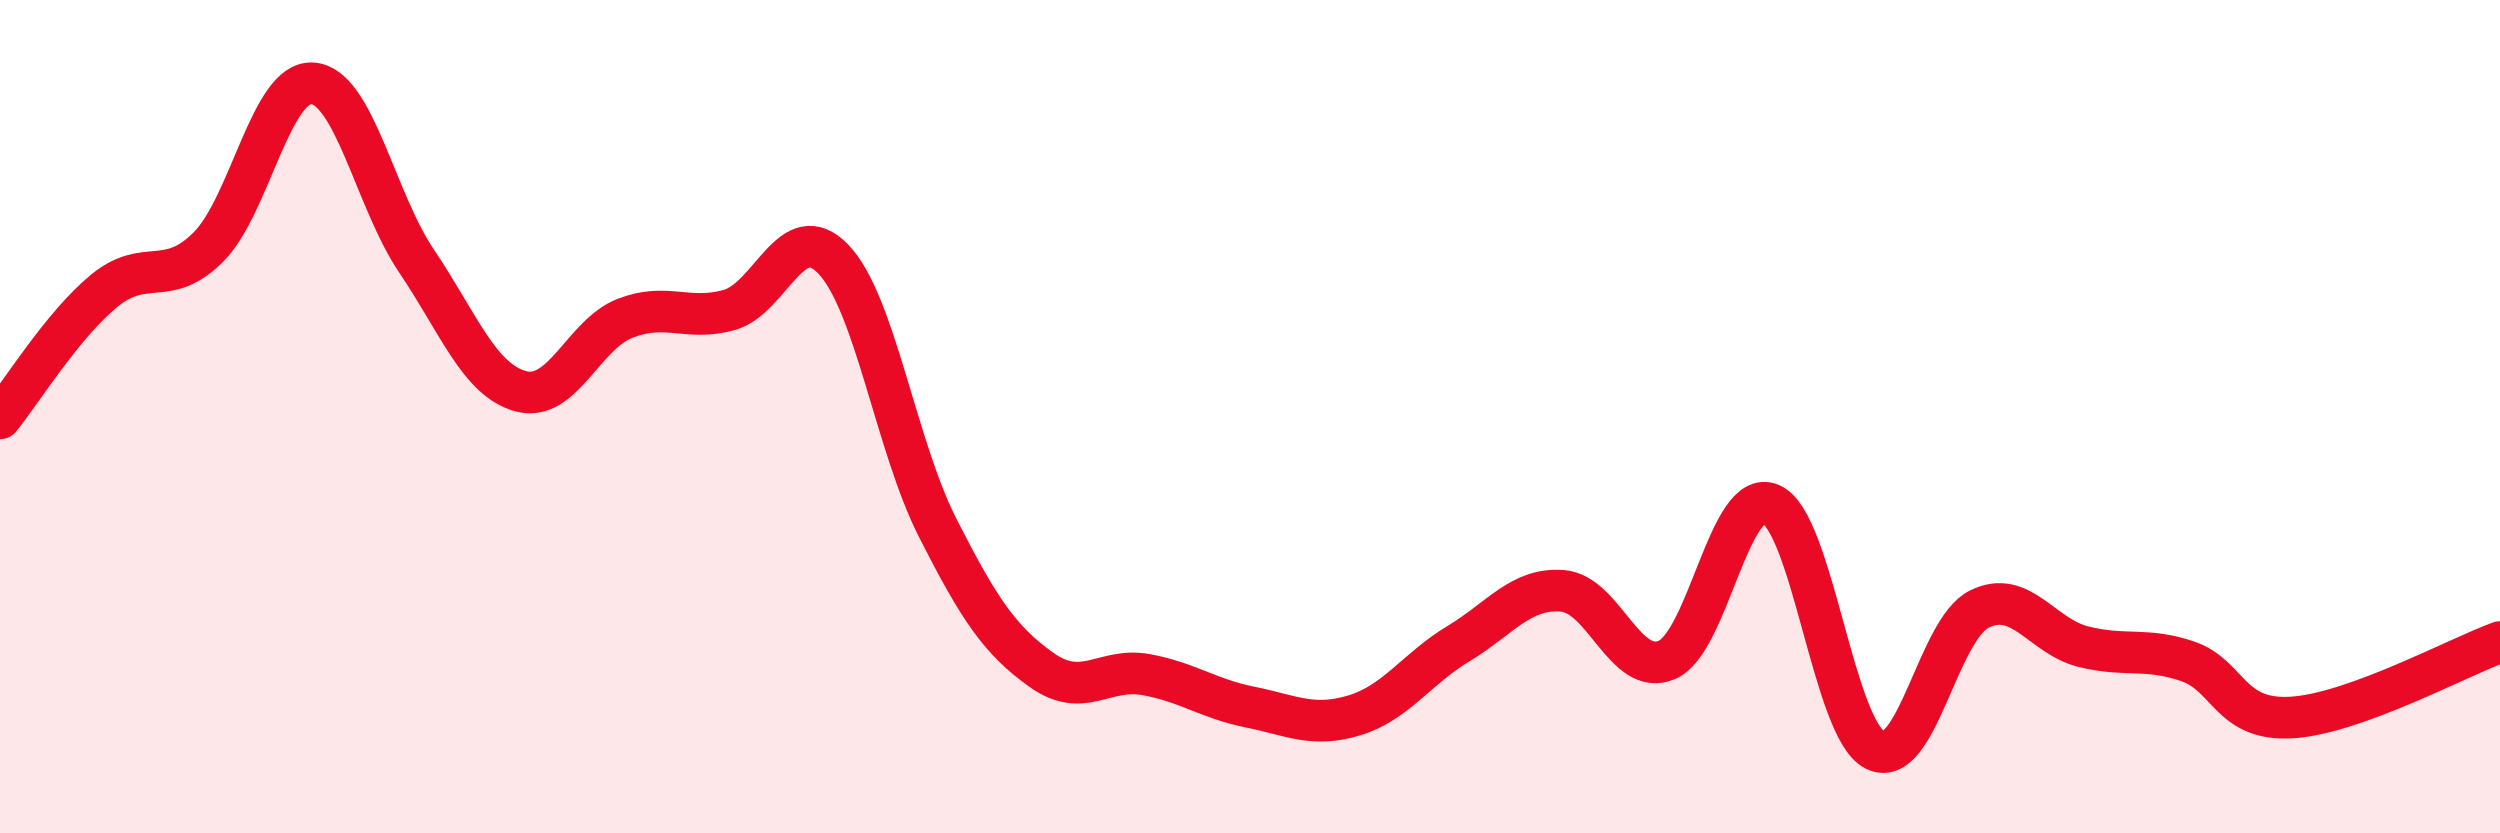
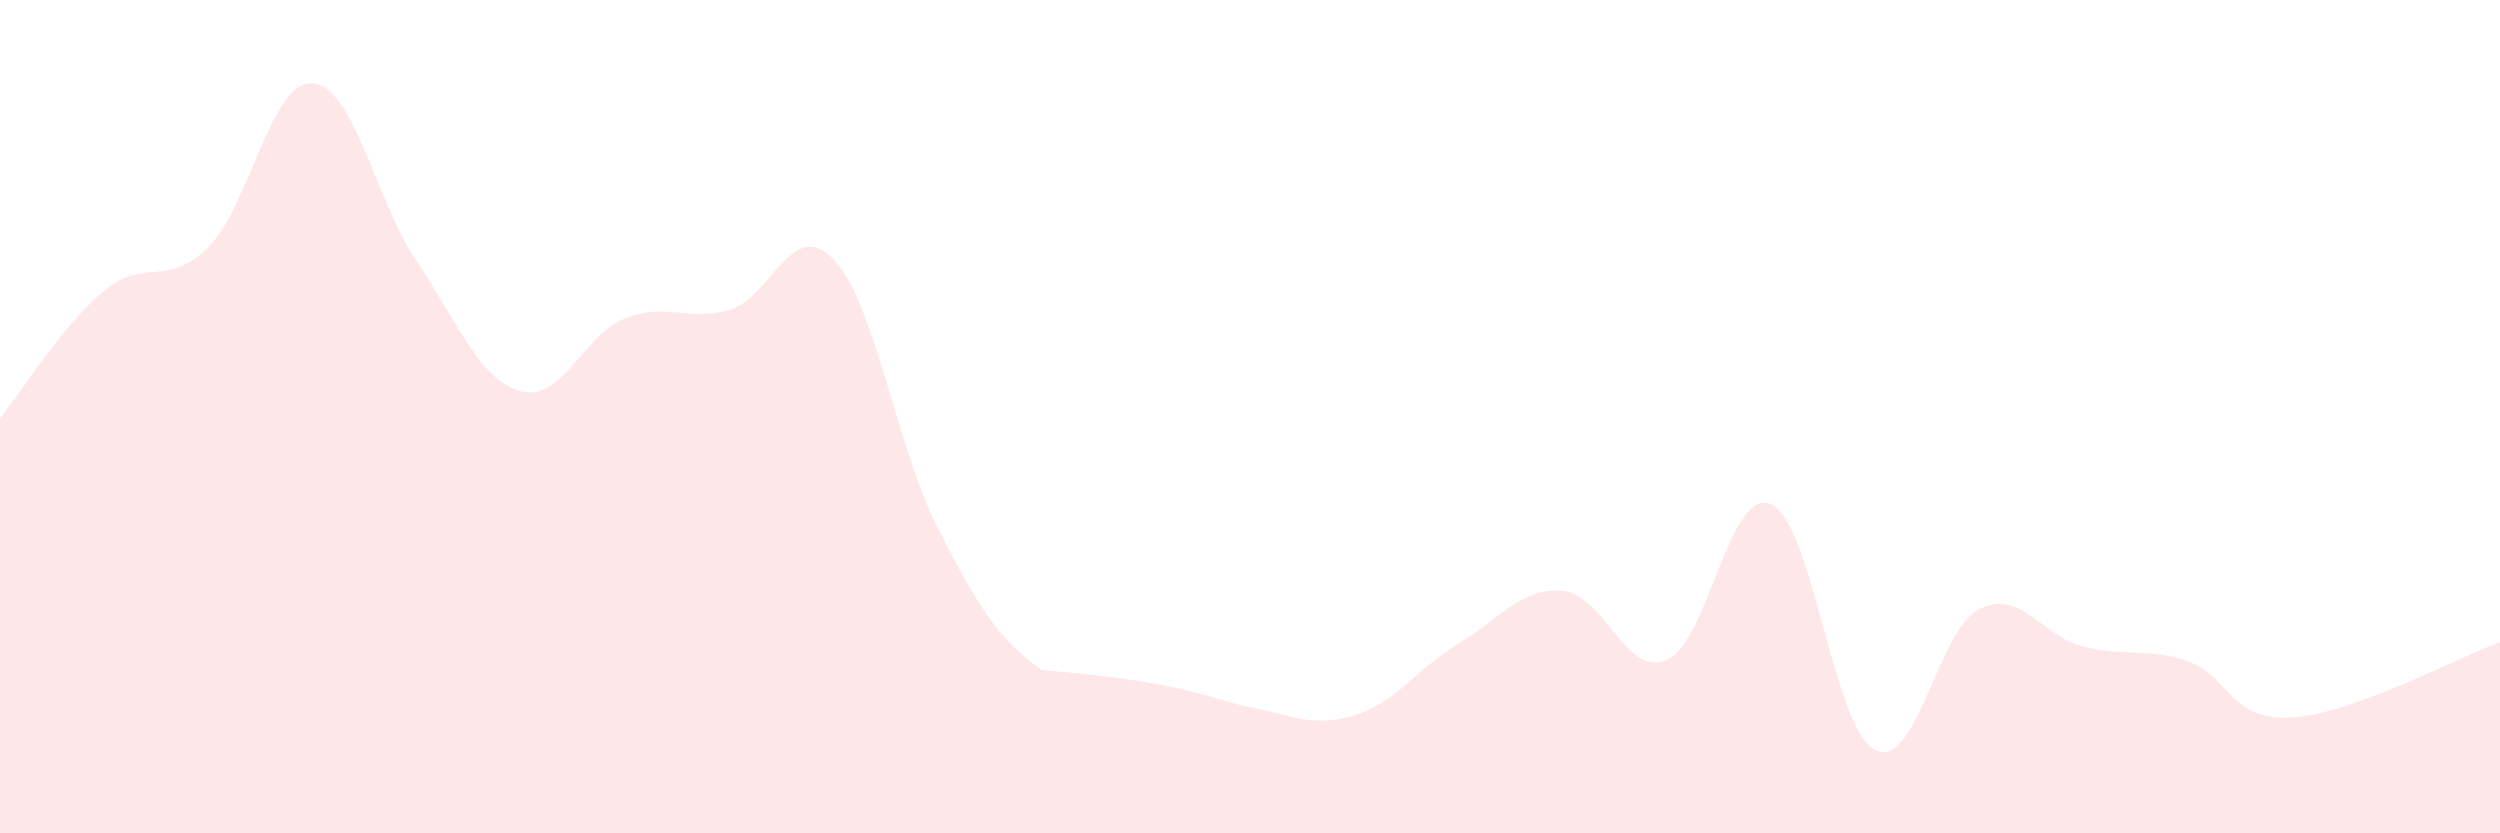
<svg xmlns="http://www.w3.org/2000/svg" width="60" height="20" viewBox="0 0 60 20">
-   <path d="M 0,10.04 C 0.5,9.43 1.5,7.8 2.5,6.98 C 3.5,6.16 4,6.93 5,5.93 C 6,4.93 6.5,1.93 7.5,2 C 8.5,2.07 9,4.79 10,6.27 C 11,7.75 11.5,9.12 12.5,9.39 C 13.5,9.66 14,8.03 15,7.64 C 16,7.25 16.5,7.72 17.5,7.44 C 18.5,7.16 19,5.18 20,6.22 C 21,7.26 21.5,10.69 22.5,12.66 C 23.5,14.63 24,15.37 25,16.08 C 26,16.79 26.5,16.01 27.5,16.19 C 28.5,16.37 29,16.77 30,16.97 C 31,17.17 31.5,17.47 32.5,17.17 C 33.5,16.87 34,16.05 35,15.45 C 36,14.85 36.5,14.1 37.5,14.18 C 38.5,14.26 39,16.26 40,15.84 C 41,15.42 41.5,11.67 42.5,12.1 C 43.5,12.53 44,17.5 45,18 C 46,18.5 46.5,15.12 47.5,14.62 C 48.5,14.12 49,15.27 50,15.52 C 51,15.77 51.5,15.53 52.5,15.87 C 53.5,16.21 53.5,17.31 55,17.22 C 56.5,17.13 59,15.77 60,15.41L60 20L0 20Z" fill="#EB0A25" opacity="0.1" stroke-linecap="round" stroke-linejoin="round" />
-   <path d="M 0,10.04 C 0.5,9.43 1.5,7.8 2.5,6.98 C 3.5,6.16 4,6.93 5,5.93 C 6,4.93 6.5,1.93 7.5,2 C 8.5,2.07 9,4.79 10,6.27 C 11,7.75 11.5,9.12 12.5,9.39 C 13.5,9.66 14,8.03 15,7.64 C 16,7.25 16.5,7.72 17.5,7.44 C 18.5,7.16 19,5.18 20,6.22 C 21,7.26 21.5,10.69 22.5,12.66 C 23.5,14.63 24,15.37 25,16.08 C 26,16.79 26.5,16.01 27.5,16.19 C 28.5,16.37 29,16.77 30,16.97 C 31,17.17 31.5,17.47 32.5,17.17 C 33.5,16.87 34,16.05 35,15.45 C 36,14.85 36.5,14.1 37.5,14.18 C 38.5,14.26 39,16.26 40,15.84 C 41,15.42 41.5,11.67 42.5,12.1 C 43.5,12.53 44,17.5 45,18 C 46,18.5 46.5,15.12 47.5,14.62 C 48.5,14.12 49,15.27 50,15.52 C 51,15.77 51.5,15.53 52.5,15.87 C 53.5,16.21 53.5,17.31 55,17.22 C 56.5,17.13 59,15.77 60,15.41" stroke="#EB0A25" stroke-width="1" fill="none" stroke-linecap="round" stroke-linejoin="round" />
+   <path d="M 0,10.04 C 0.5,9.43 1.5,7.8 2.5,6.98 C 3.5,6.16 4,6.93 5,5.93 C 6,4.93 6.5,1.93 7.5,2 C 8.5,2.07 9,4.79 10,6.27 C 11,7.75 11.5,9.12 12.5,9.39 C 13.5,9.66 14,8.03 15,7.64 C 16,7.25 16.5,7.72 17.5,7.44 C 18.5,7.16 19,5.18 20,6.22 C 21,7.26 21.5,10.69 22.5,12.66 C 23.5,14.63 24,15.37 25,16.08 C 28.5,16.37 29,16.77 30,16.97 C 31,17.17 31.5,17.47 32.5,17.17 C 33.5,16.87 34,16.05 35,15.45 C 36,14.85 36.5,14.1 37.5,14.18 C 38.5,14.26 39,16.26 40,15.84 C 41,15.42 41.5,11.67 42.5,12.1 C 43.5,12.53 44,17.5 45,18 C 46,18.5 46.5,15.12 47.5,14.62 C 48.5,14.12 49,15.27 50,15.52 C 51,15.77 51.5,15.53 52.5,15.87 C 53.5,16.21 53.5,17.31 55,17.22 C 56.5,17.13 59,15.77 60,15.41L60 20L0 20Z" fill="#EB0A25" opacity="0.1" stroke-linecap="round" stroke-linejoin="round" />
</svg>